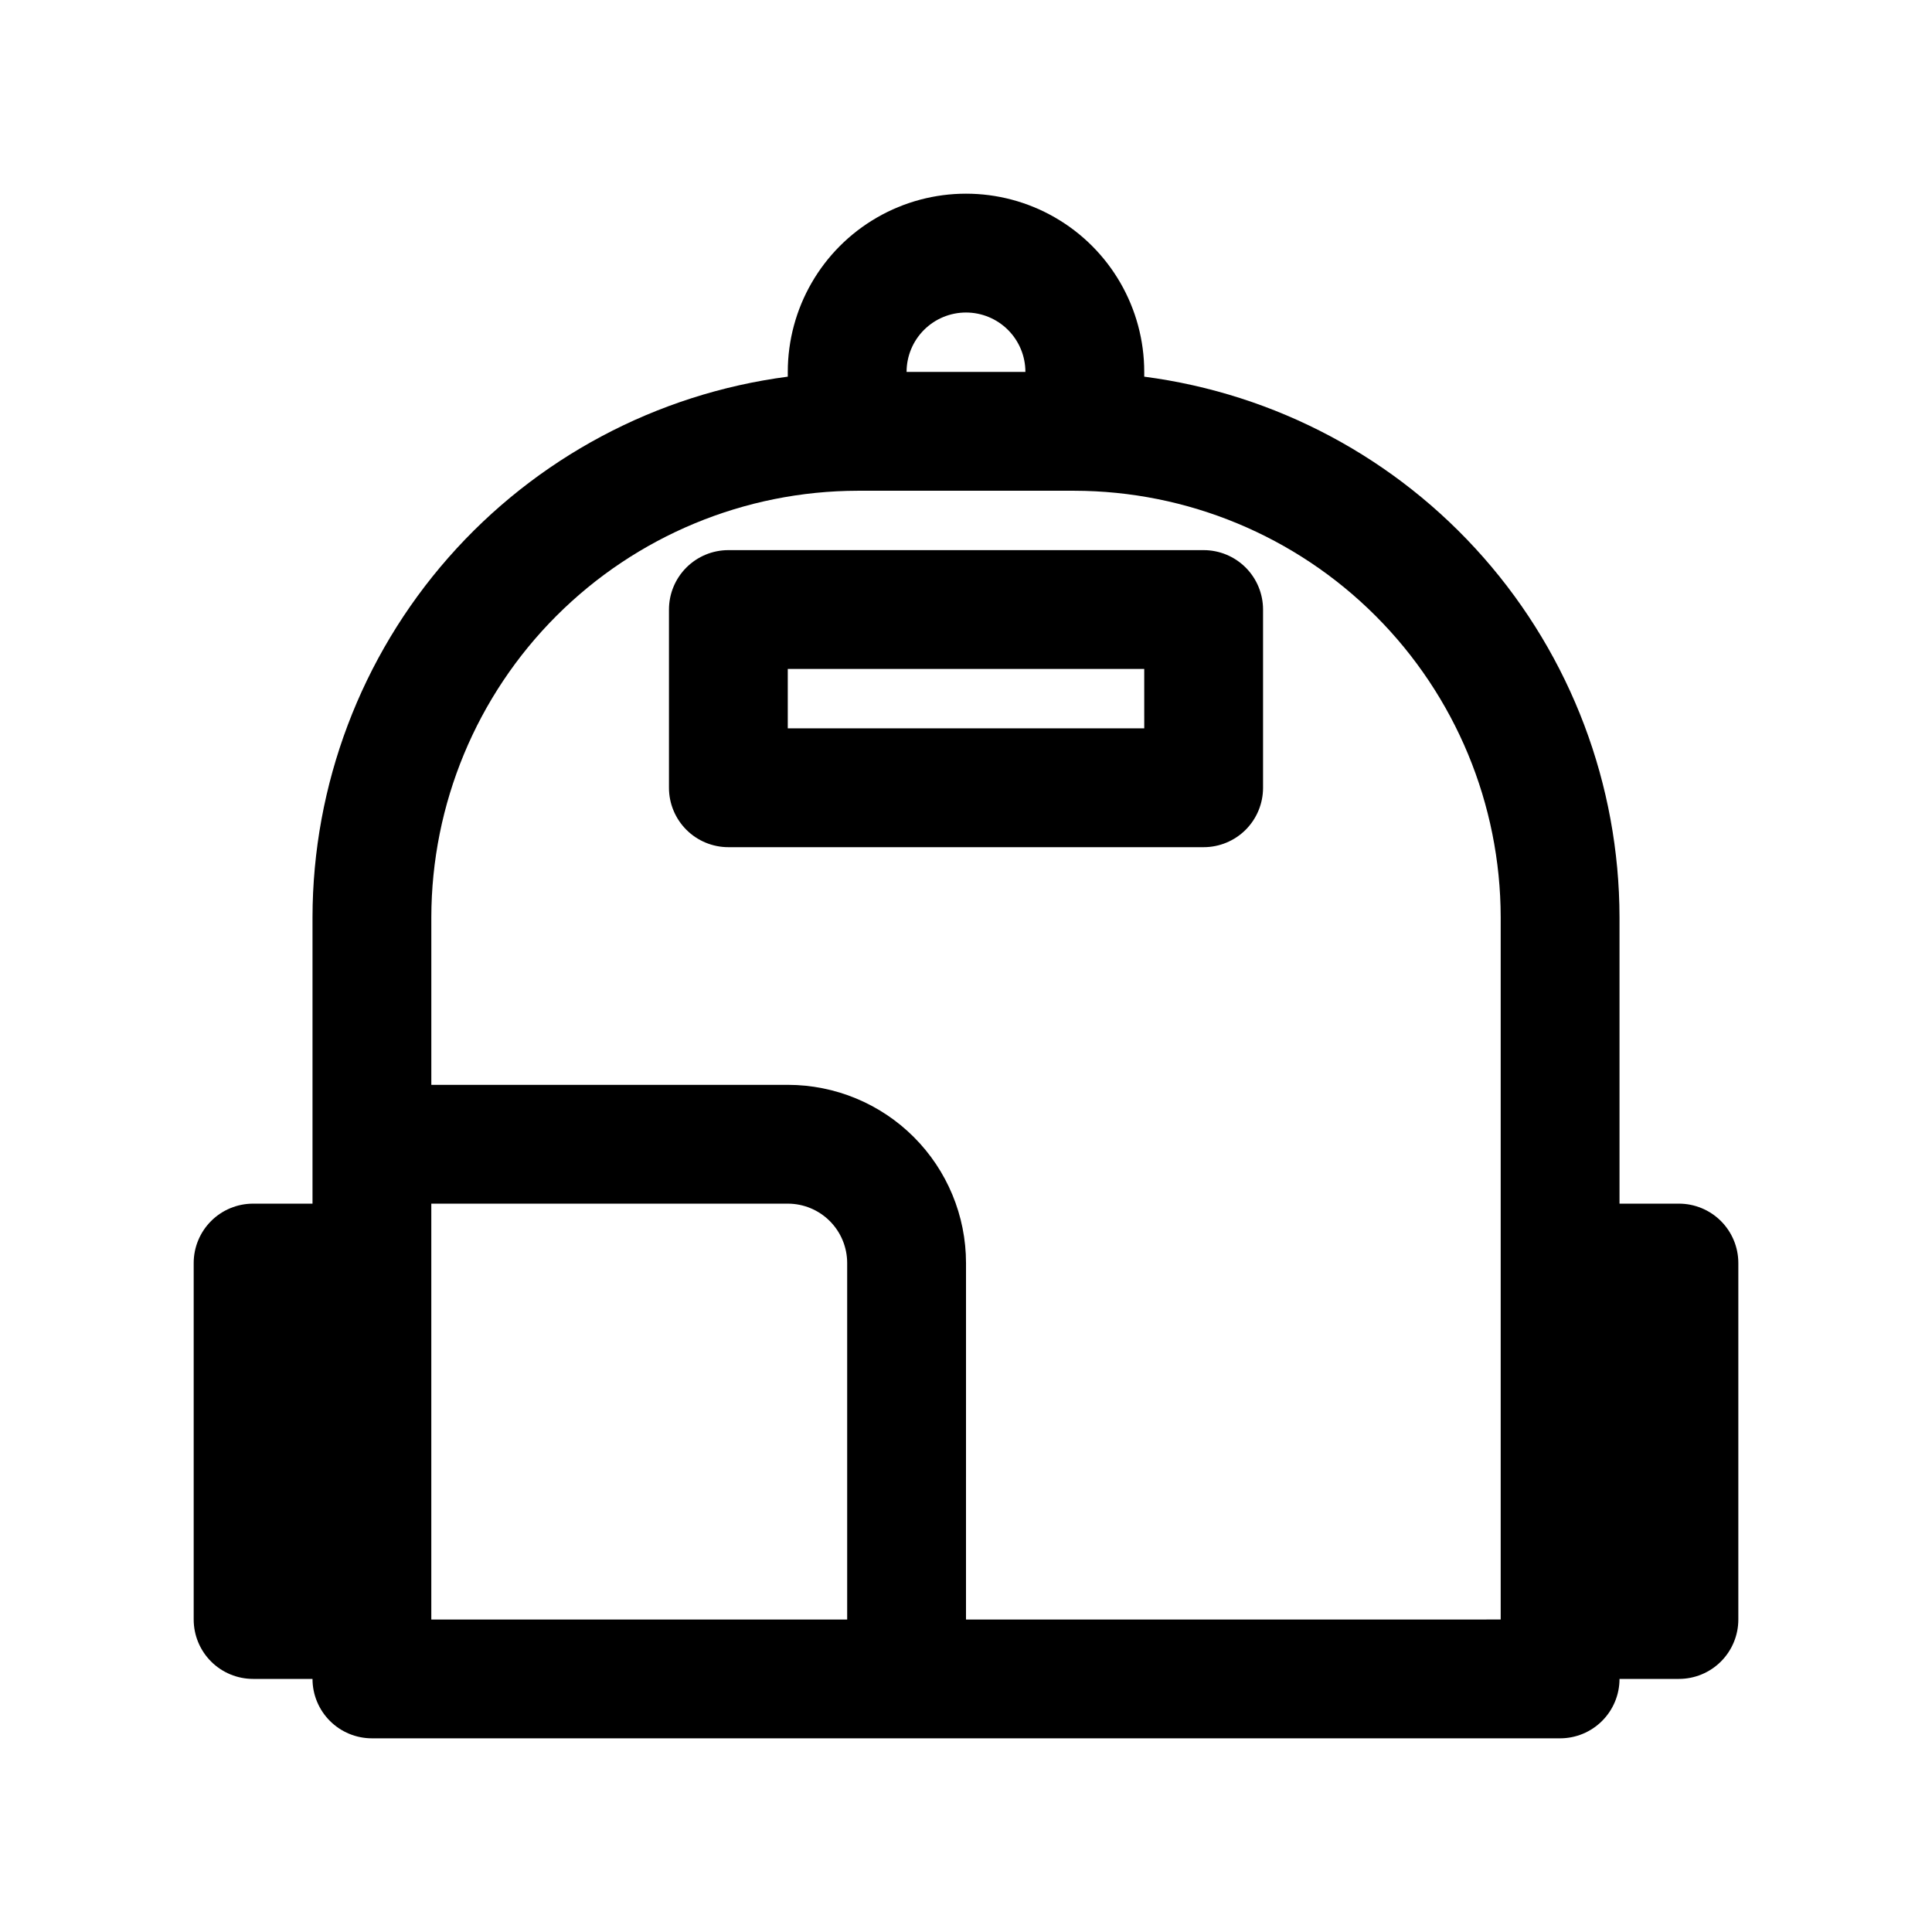
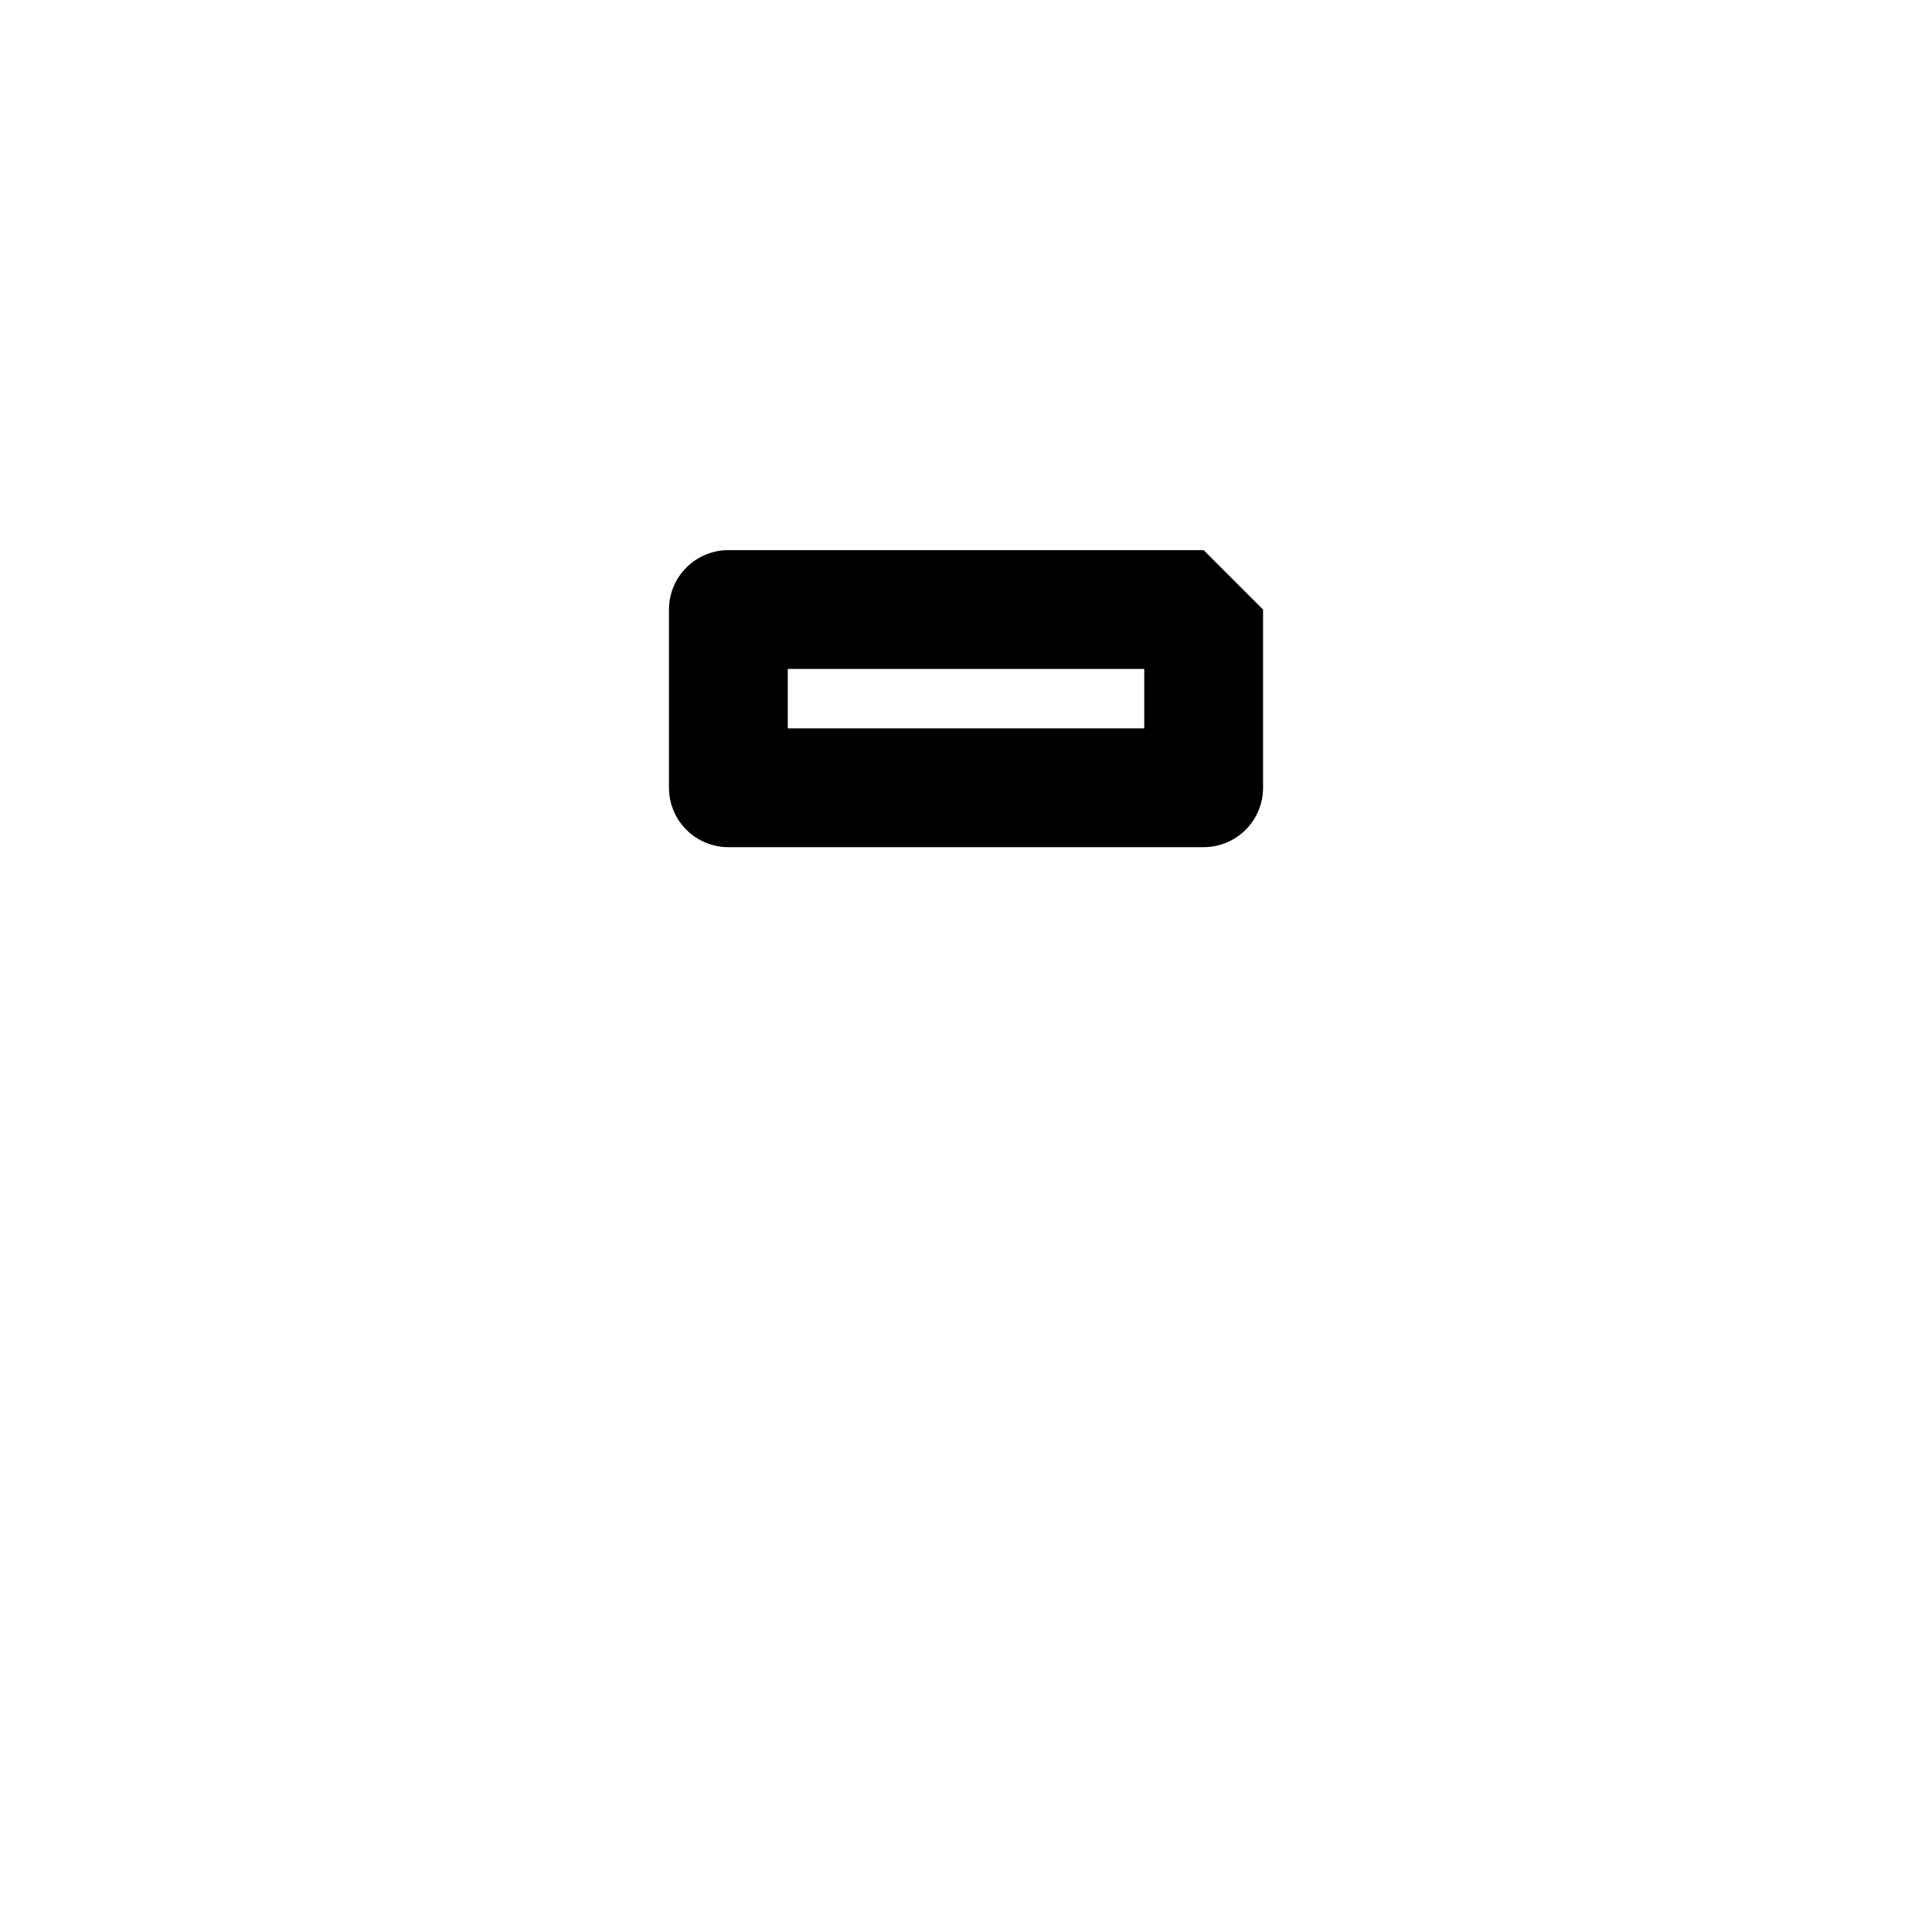
<svg xmlns="http://www.w3.org/2000/svg" fill="#000000" width="800px" height="800px" version="1.1" viewBox="144 144 512 512">
  <g>
-     <path d="m462.98 289.79h-125.95c-4.176 0-8.18 1.66-11.133 4.613s-4.613 6.957-4.613 11.133v47.23c0 4.176 1.66 8.18 4.613 11.133 2.953 2.953 6.957 4.613 11.133 4.613h125.95c4.172 0 8.18-1.66 11.133-4.613 2.949-2.953 4.609-6.957 4.609-11.133v-47.23c0-4.176-1.66-8.18-4.609-11.133-2.953-2.953-6.961-4.613-11.133-4.613zm-15.742 47.23-94.469 0.004v-15.746h94.465z" />
-     <path d="m588.93 462.98h-15.742v-75.887c-0.047-35.098-12.852-68.977-36.023-95.332-23.168-26.359-55.129-43.395-89.93-47.941v-1.258c0-16.875-9.004-32.469-23.617-40.906s-32.617-8.438-47.23 0c-14.613 8.438-23.617 24.031-23.617 40.906v1.258c-34.797 4.547-66.758 21.582-89.93 47.941-23.172 26.355-35.973 60.234-36.023 95.332v75.887h-15.742c-4.176 0-8.18 1.656-11.133 4.609-2.953 2.953-4.613 6.957-4.613 11.133v94.465c0 4.176 1.66 8.18 4.613 11.133s6.957 4.609 11.133 4.609h15.742c0 4.176 1.66 8.18 4.613 11.133s6.957 4.613 11.133 4.613h314.88c4.176 0 8.18-1.66 11.133-4.613 2.953-2.953 4.613-6.957 4.613-11.133h15.742c4.176 0 8.18-1.656 11.133-4.609s4.613-6.957 4.613-11.133v-94.465c0-4.176-1.66-8.18-4.613-11.133-2.953-2.953-6.957-4.609-11.133-4.609zm-188.93-236.16c4.176 0 8.18 1.66 11.133 4.613 2.949 2.953 4.609 6.957 4.609 11.133h-31.488c0-4.176 1.66-8.18 4.613-11.133 2.953-2.953 6.957-4.613 11.133-4.613zm-141.7 236.16h94.465c4.176 0 8.18 1.656 11.133 4.609 2.953 2.953 4.613 6.957 4.613 11.133v94.465h-110.21zm141.7 110.21 0.004-94.465c0-12.527-4.977-24.539-13.836-33.398-8.855-8.859-20.871-13.832-33.398-13.832h-94.465v-44.398c0.043-29.969 11.965-58.699 33.156-79.887 21.191-21.191 49.918-33.117 79.887-33.156h57.309c29.969 0.039 58.695 11.965 79.887 33.156 21.191 21.188 33.113 49.918 33.156 79.887v186.09z" />
+     <path d="m462.98 289.79h-125.95c-4.176 0-8.18 1.66-11.133 4.613s-4.613 6.957-4.613 11.133v47.23c0 4.176 1.66 8.18 4.613 11.133 2.953 2.953 6.957 4.613 11.133 4.613h125.95c4.172 0 8.18-1.66 11.133-4.613 2.949-2.953 4.609-6.957 4.609-11.133v-47.23zm-15.742 47.23-94.469 0.004v-15.746h94.465z" />
  </g>
</svg>